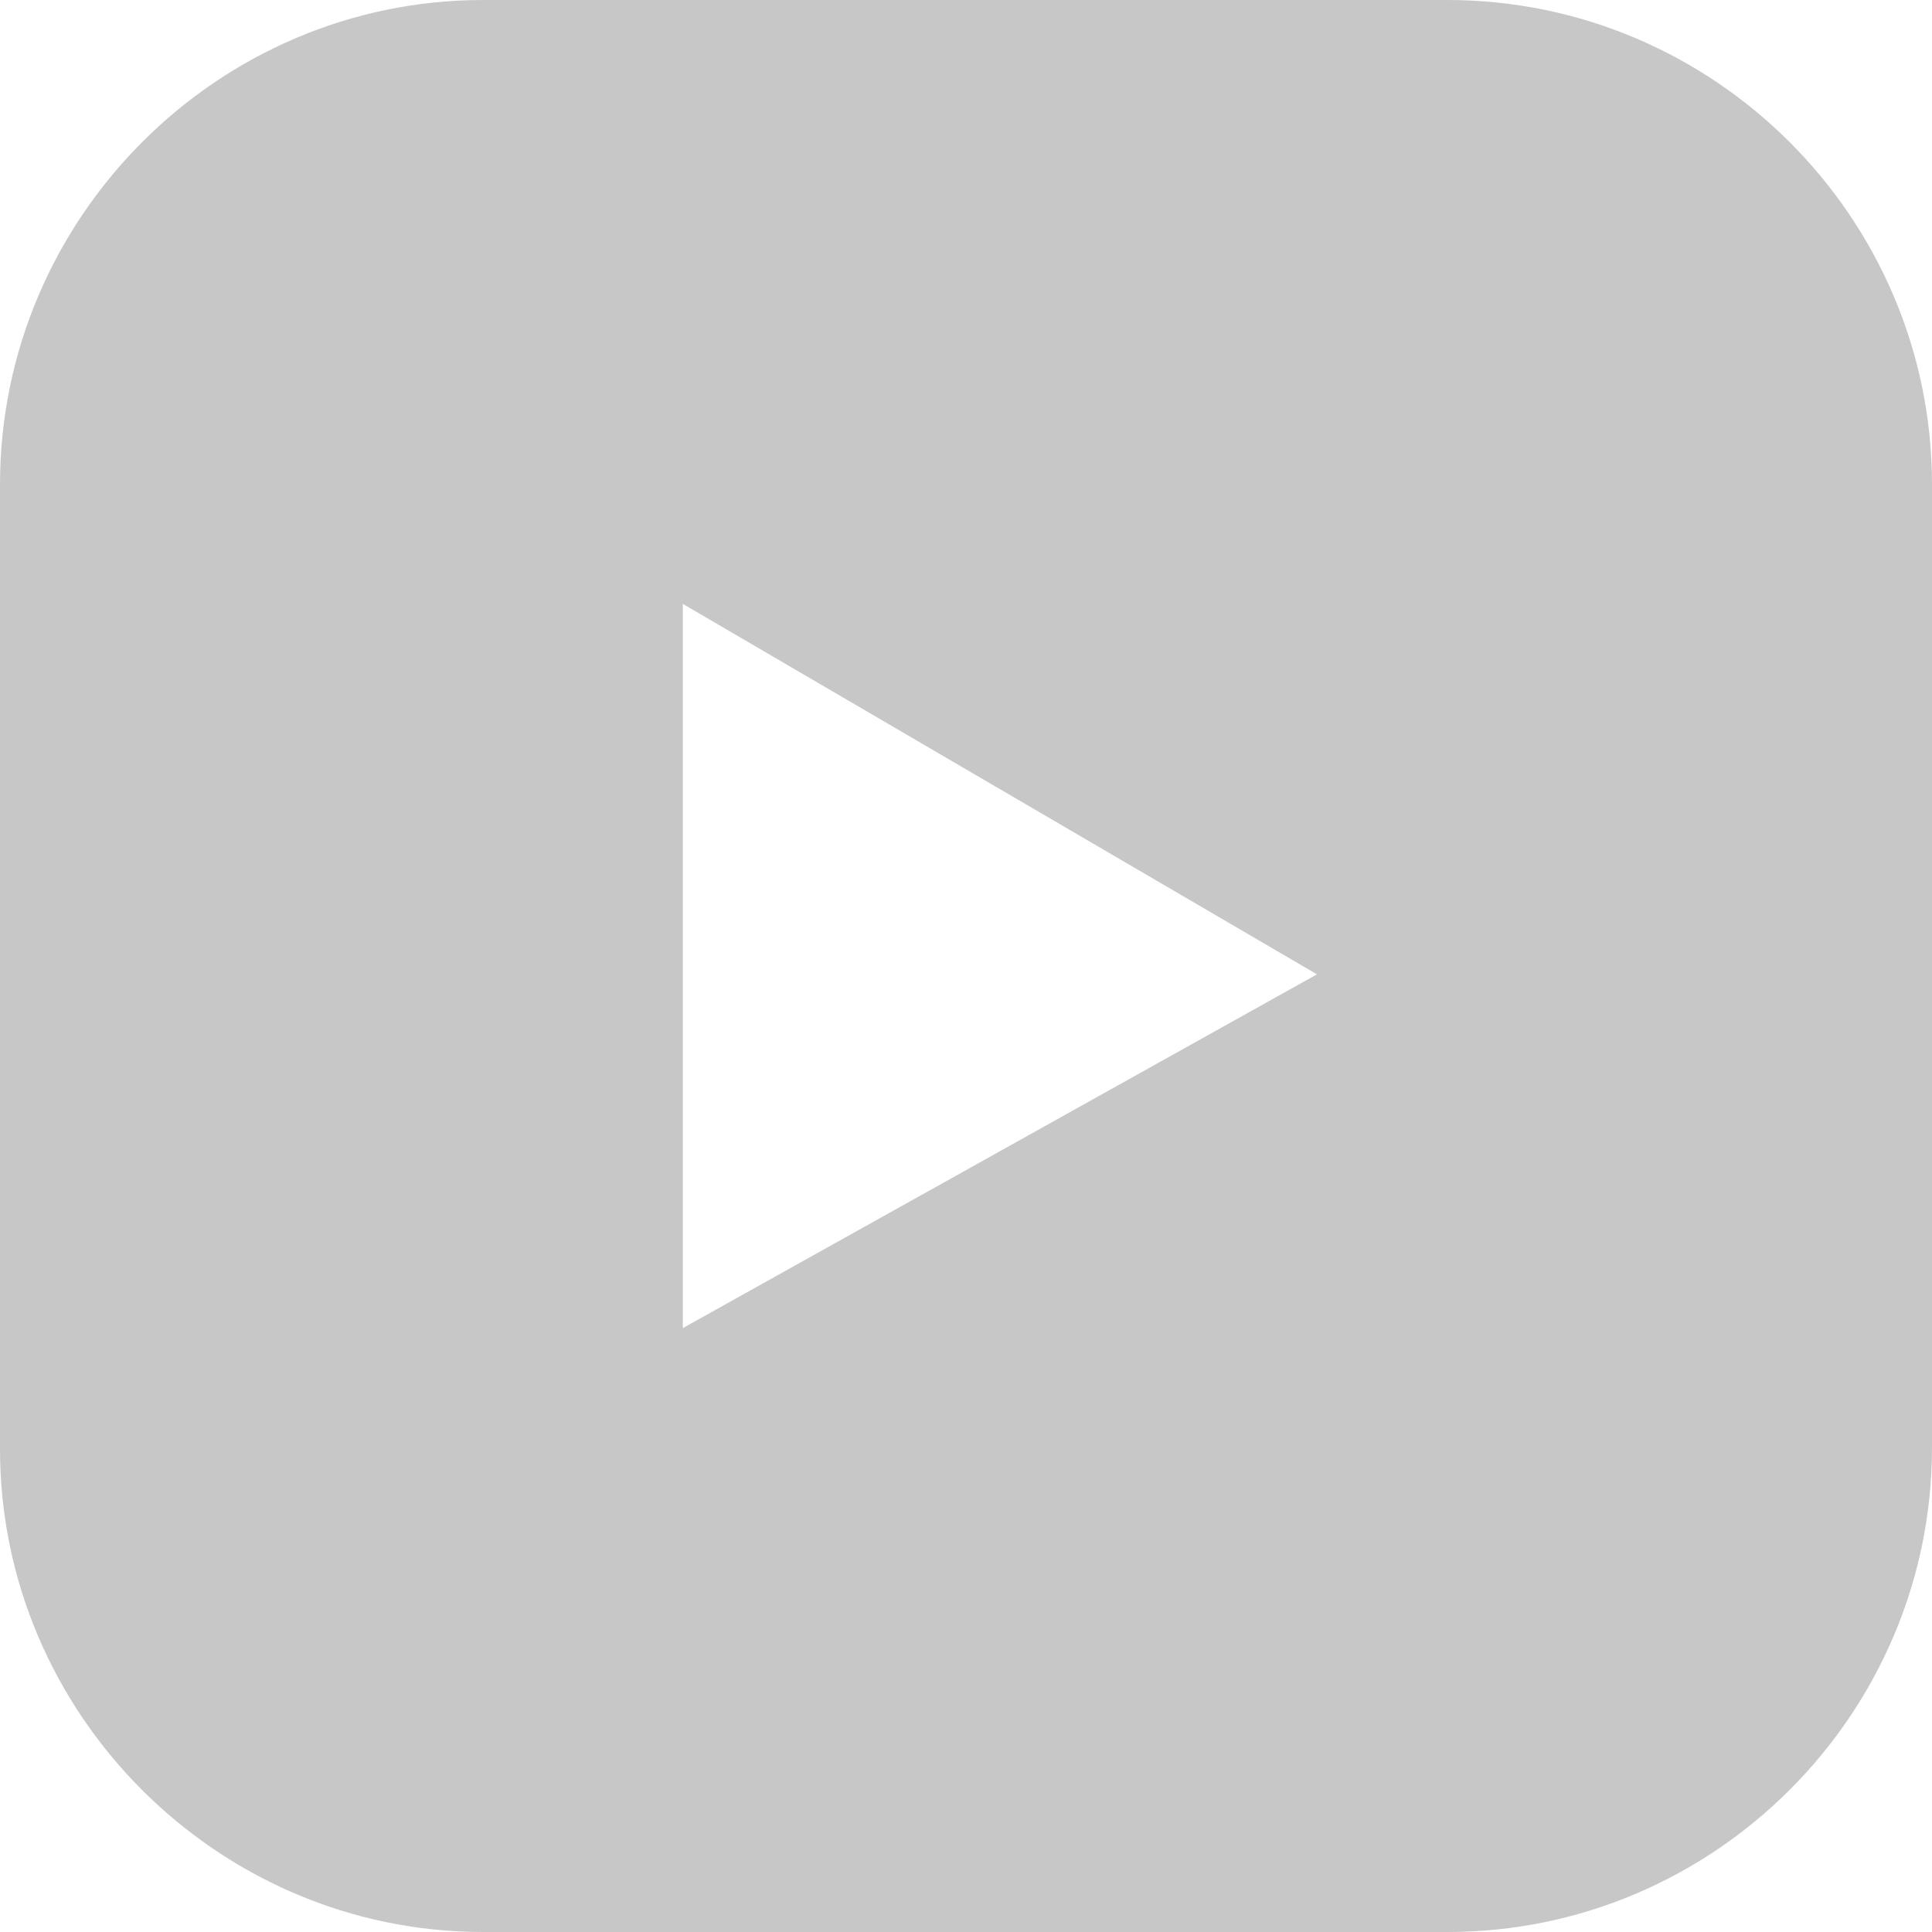
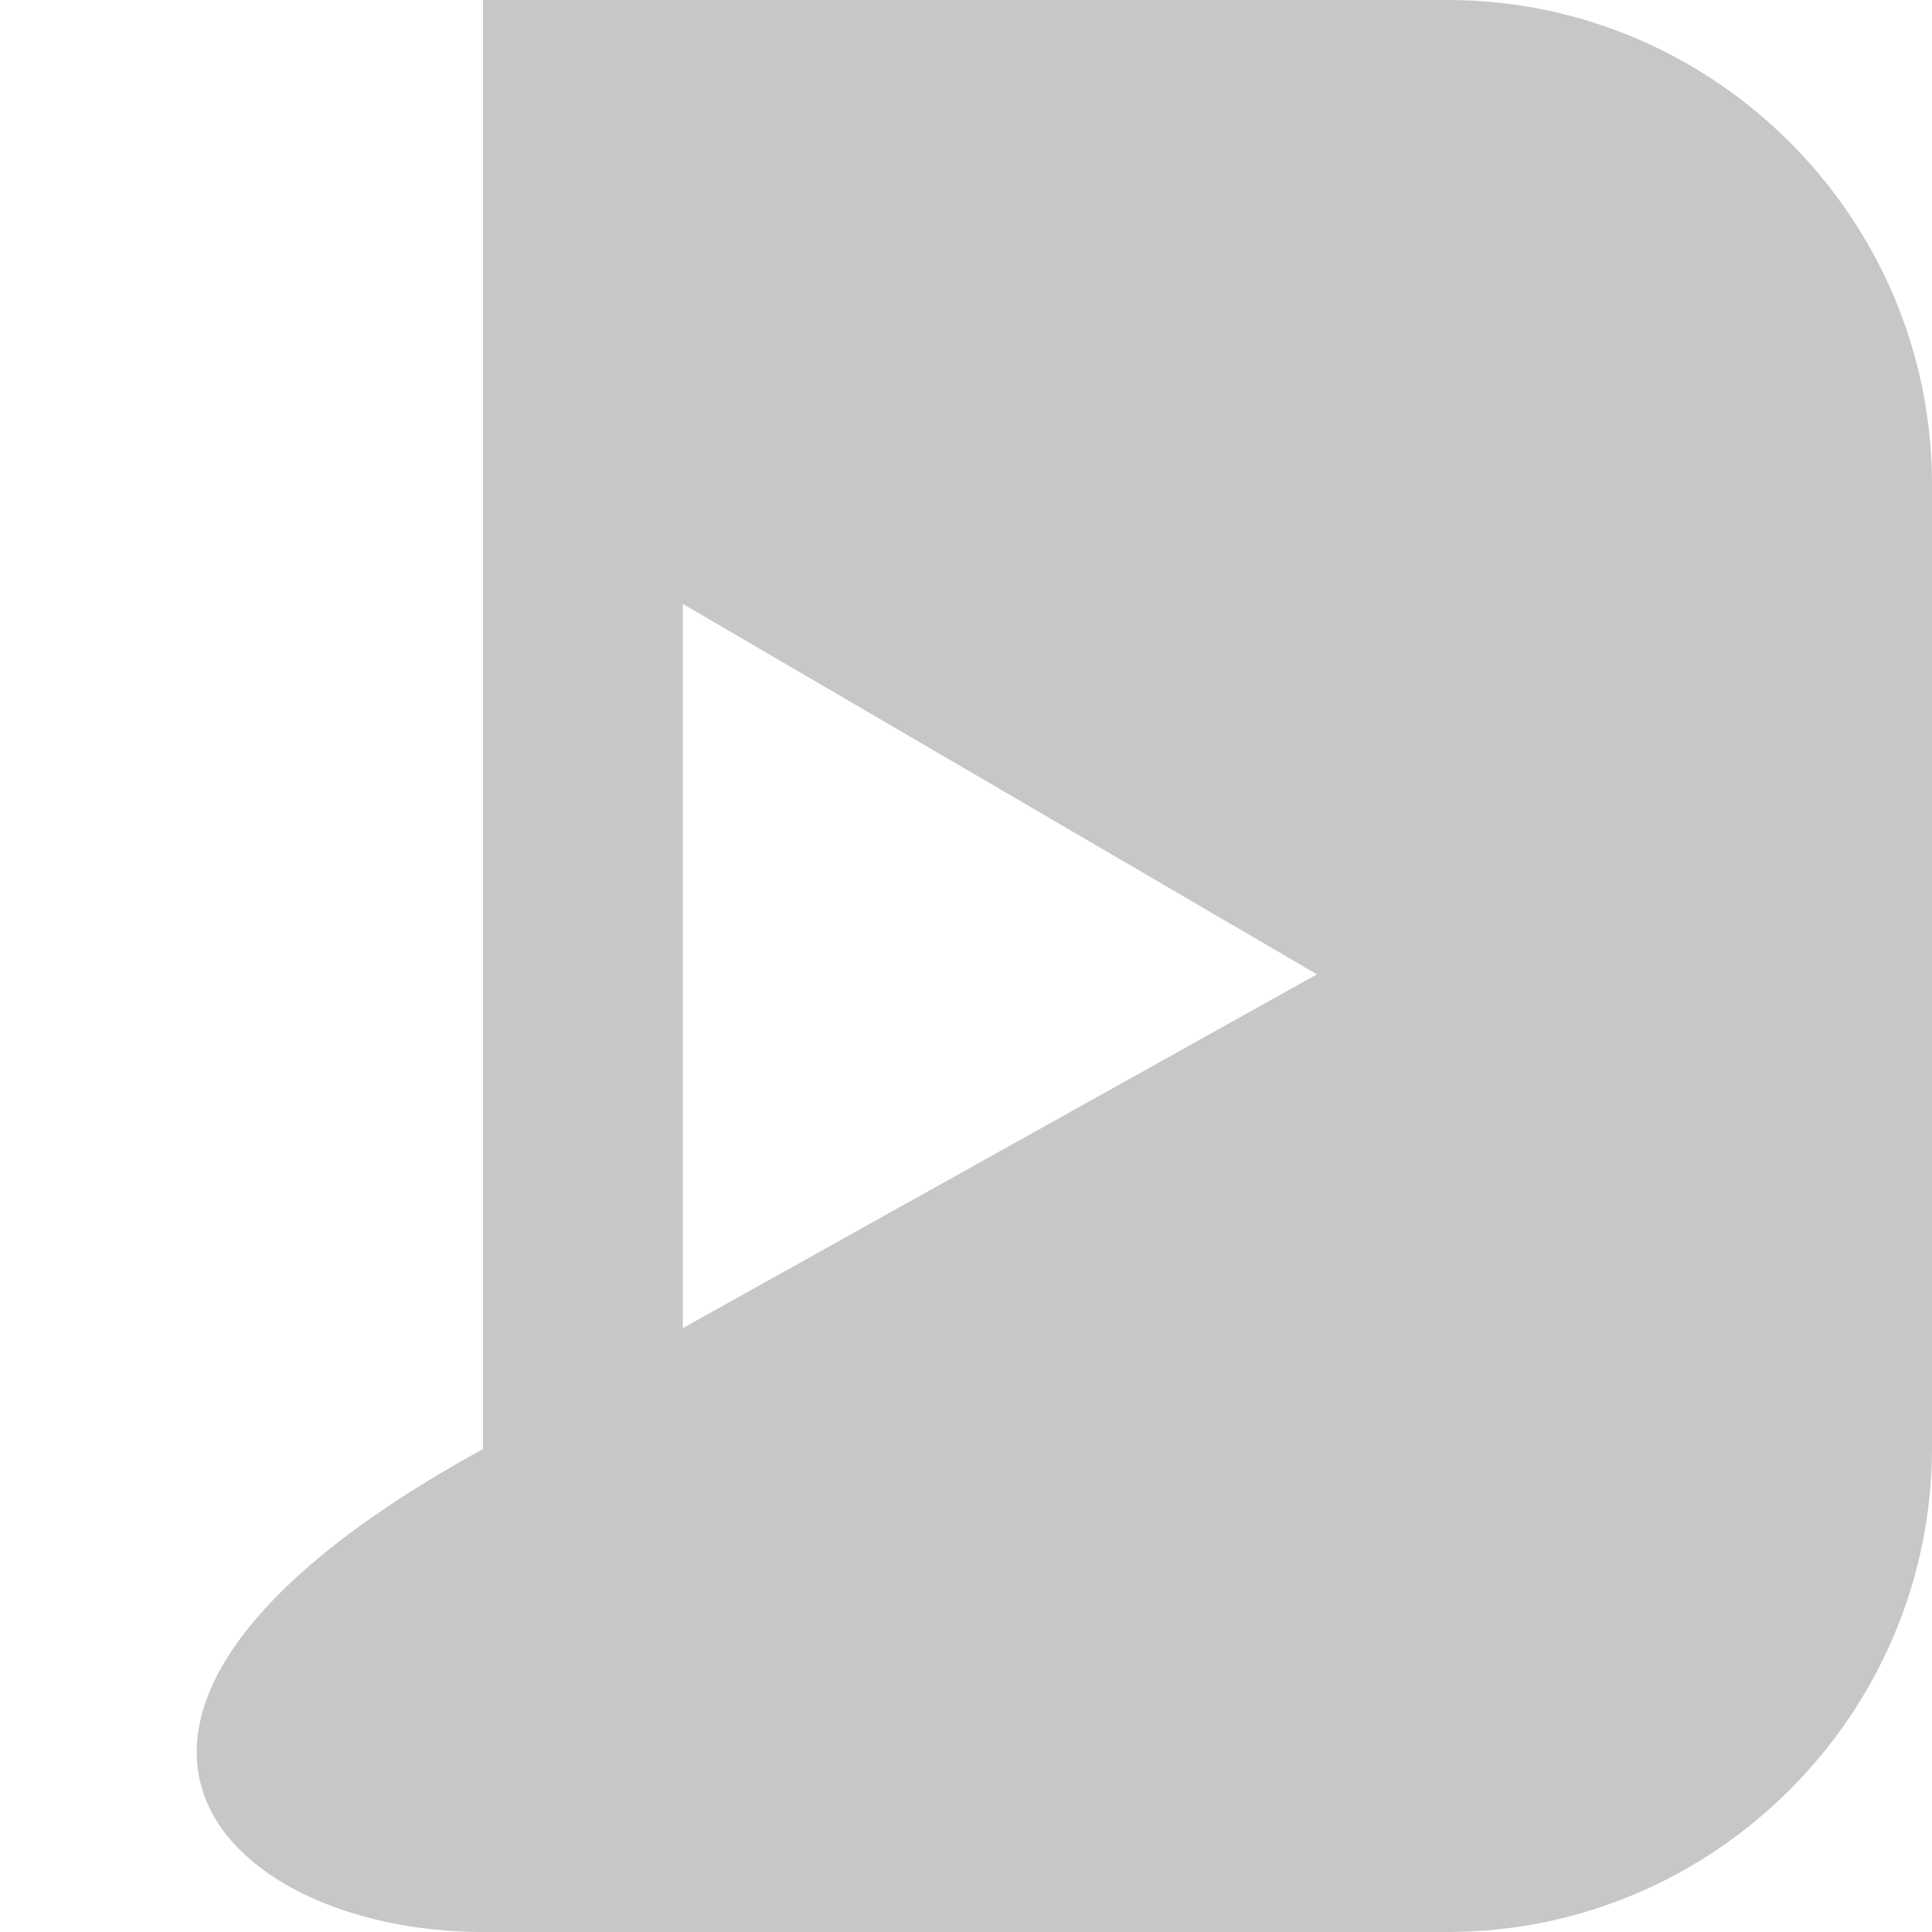
<svg xmlns="http://www.w3.org/2000/svg" width="35" height="35" viewBox="0 0 35 35" fill="none">
-   <path d="M26.222 0H8.75C3.945 0 0 3.945 0 8.778V26.25C0 31.055 3.945 35 8.75 35H26.222C31.055 35 35 31.055 35 26.222V8.778C35 3.945 31.055 0 26.222 0ZM12.37 24.06V10.94L23.858 17.651L12.37 24.06Z" fill="#C7C7C7" />
+   <path d="M26.222 0H8.75V26.25C0 31.055 3.945 35 8.75 35H26.222C31.055 35 35 31.055 35 26.222V8.778C35 3.945 31.055 0 26.222 0ZM12.37 24.06V10.94L23.858 17.651L12.37 24.06Z" fill="#C7C7C7" />
</svg>